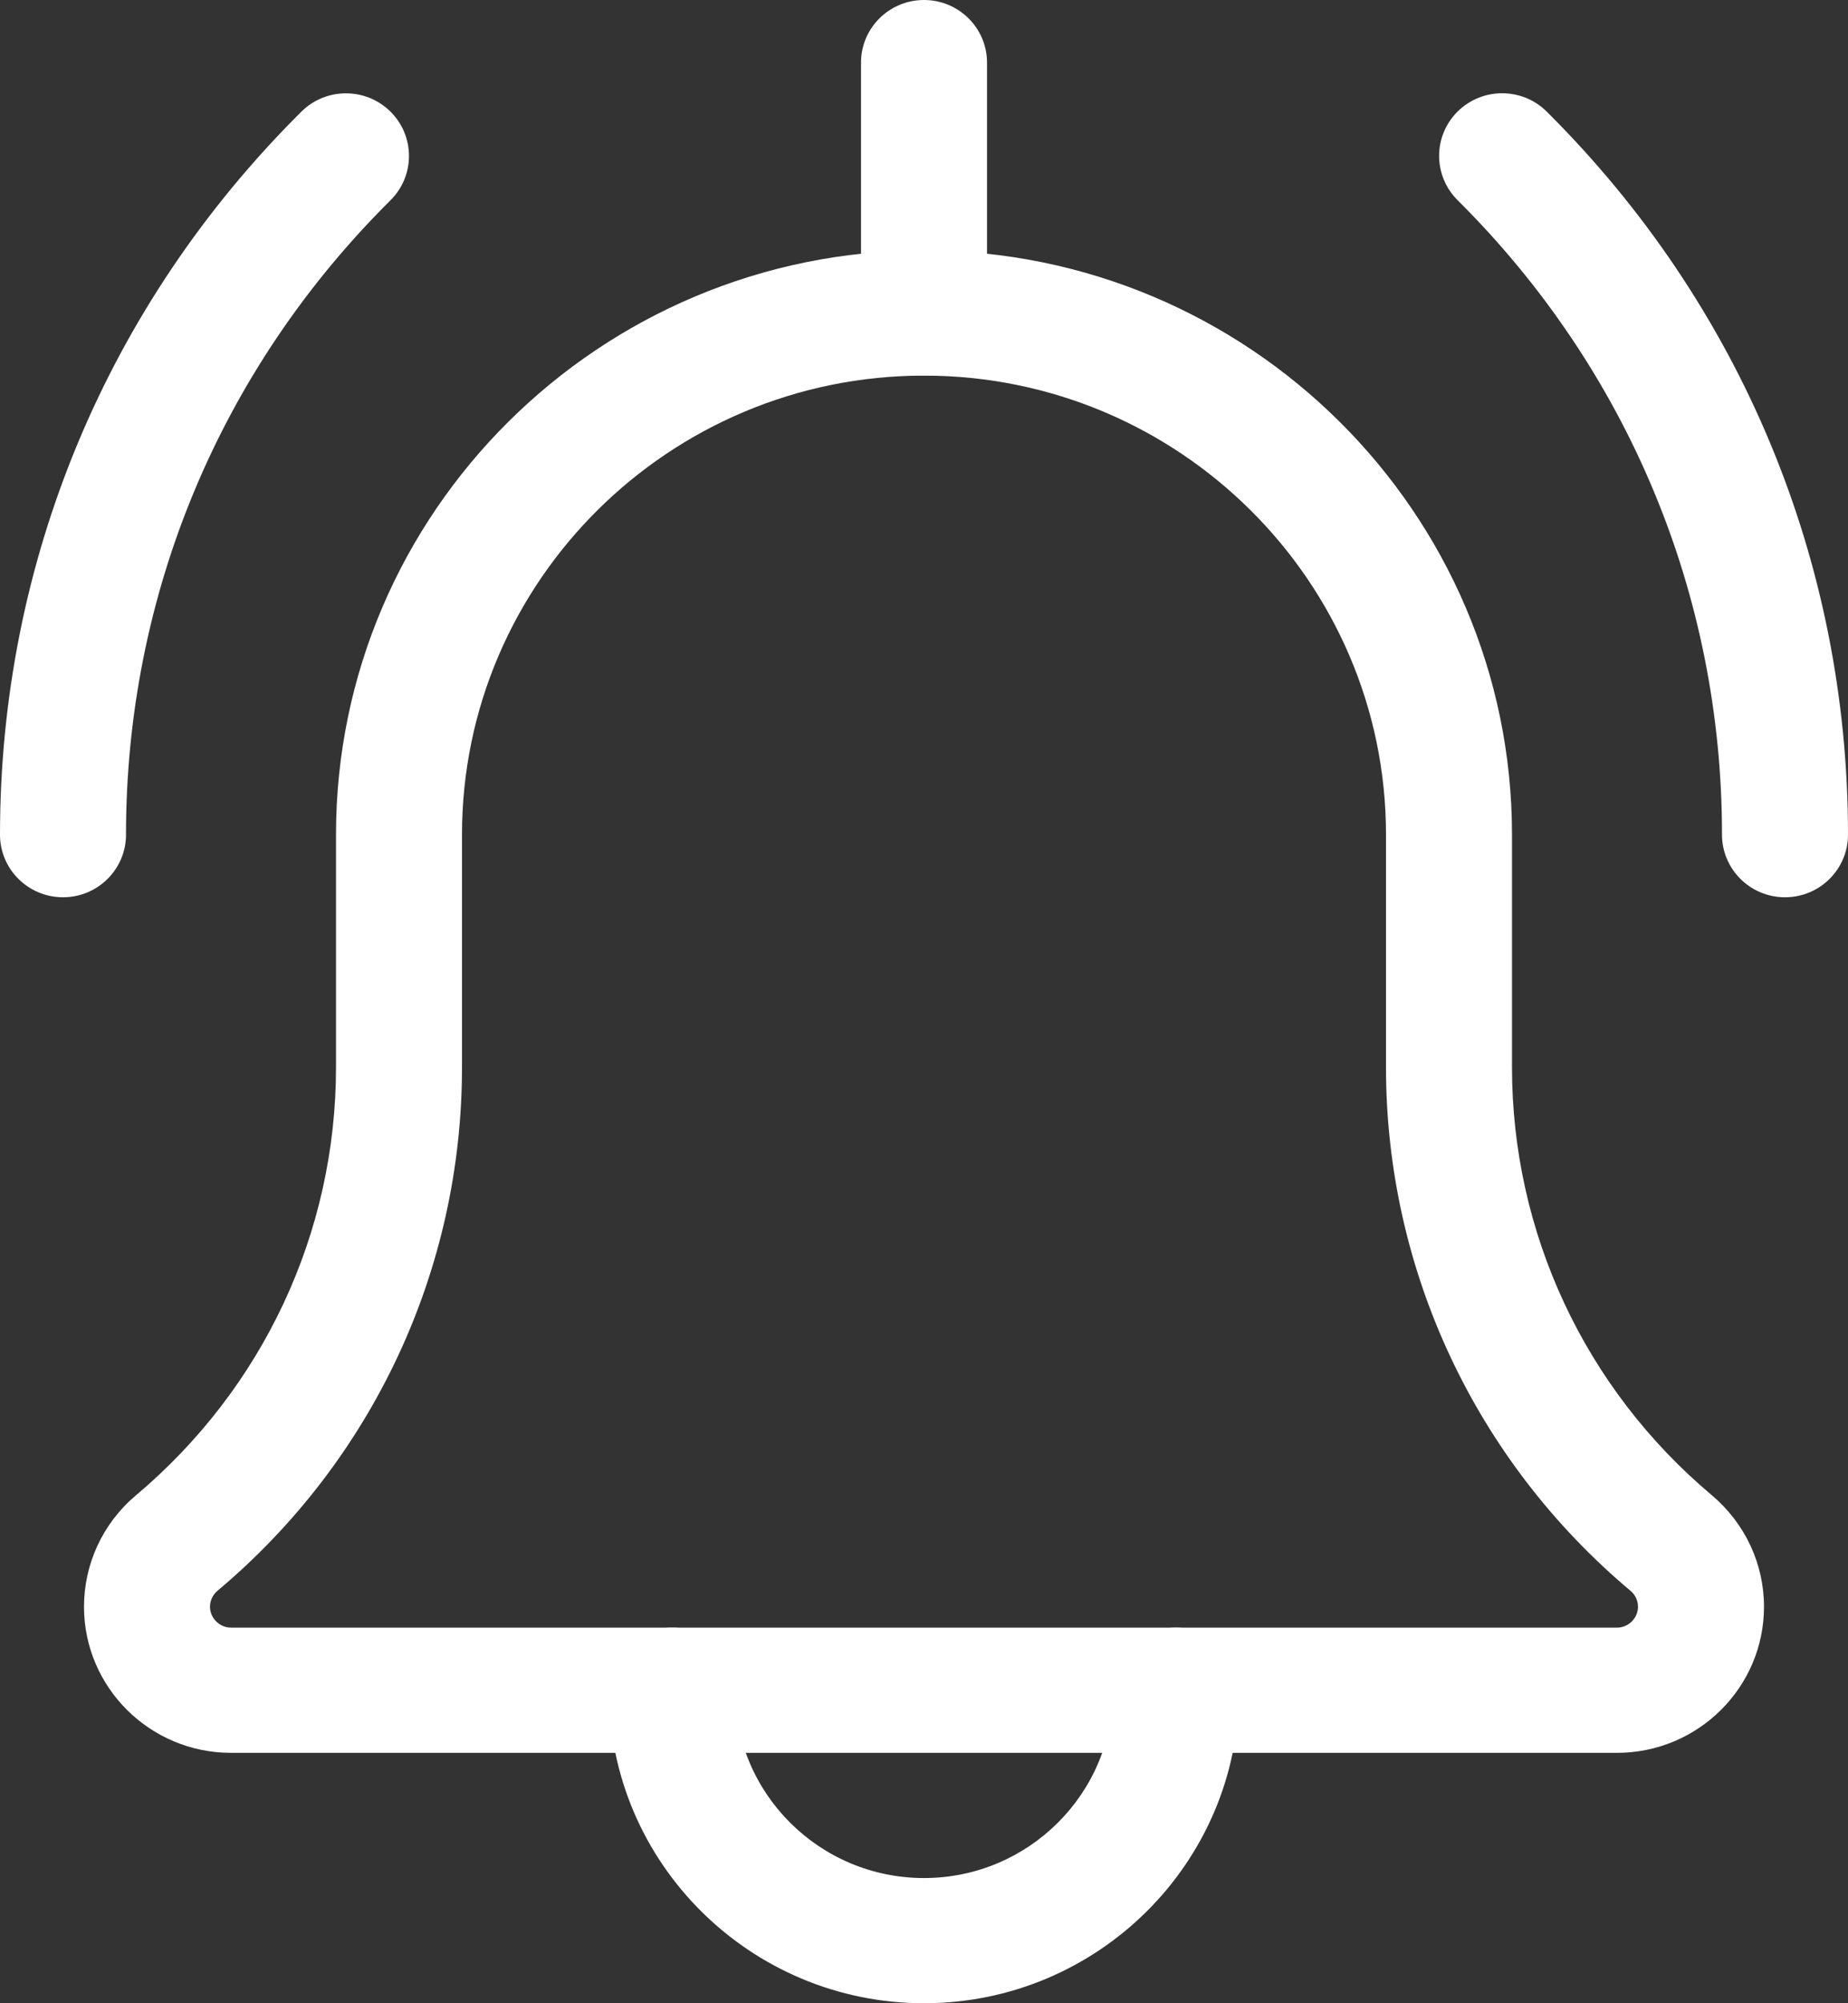
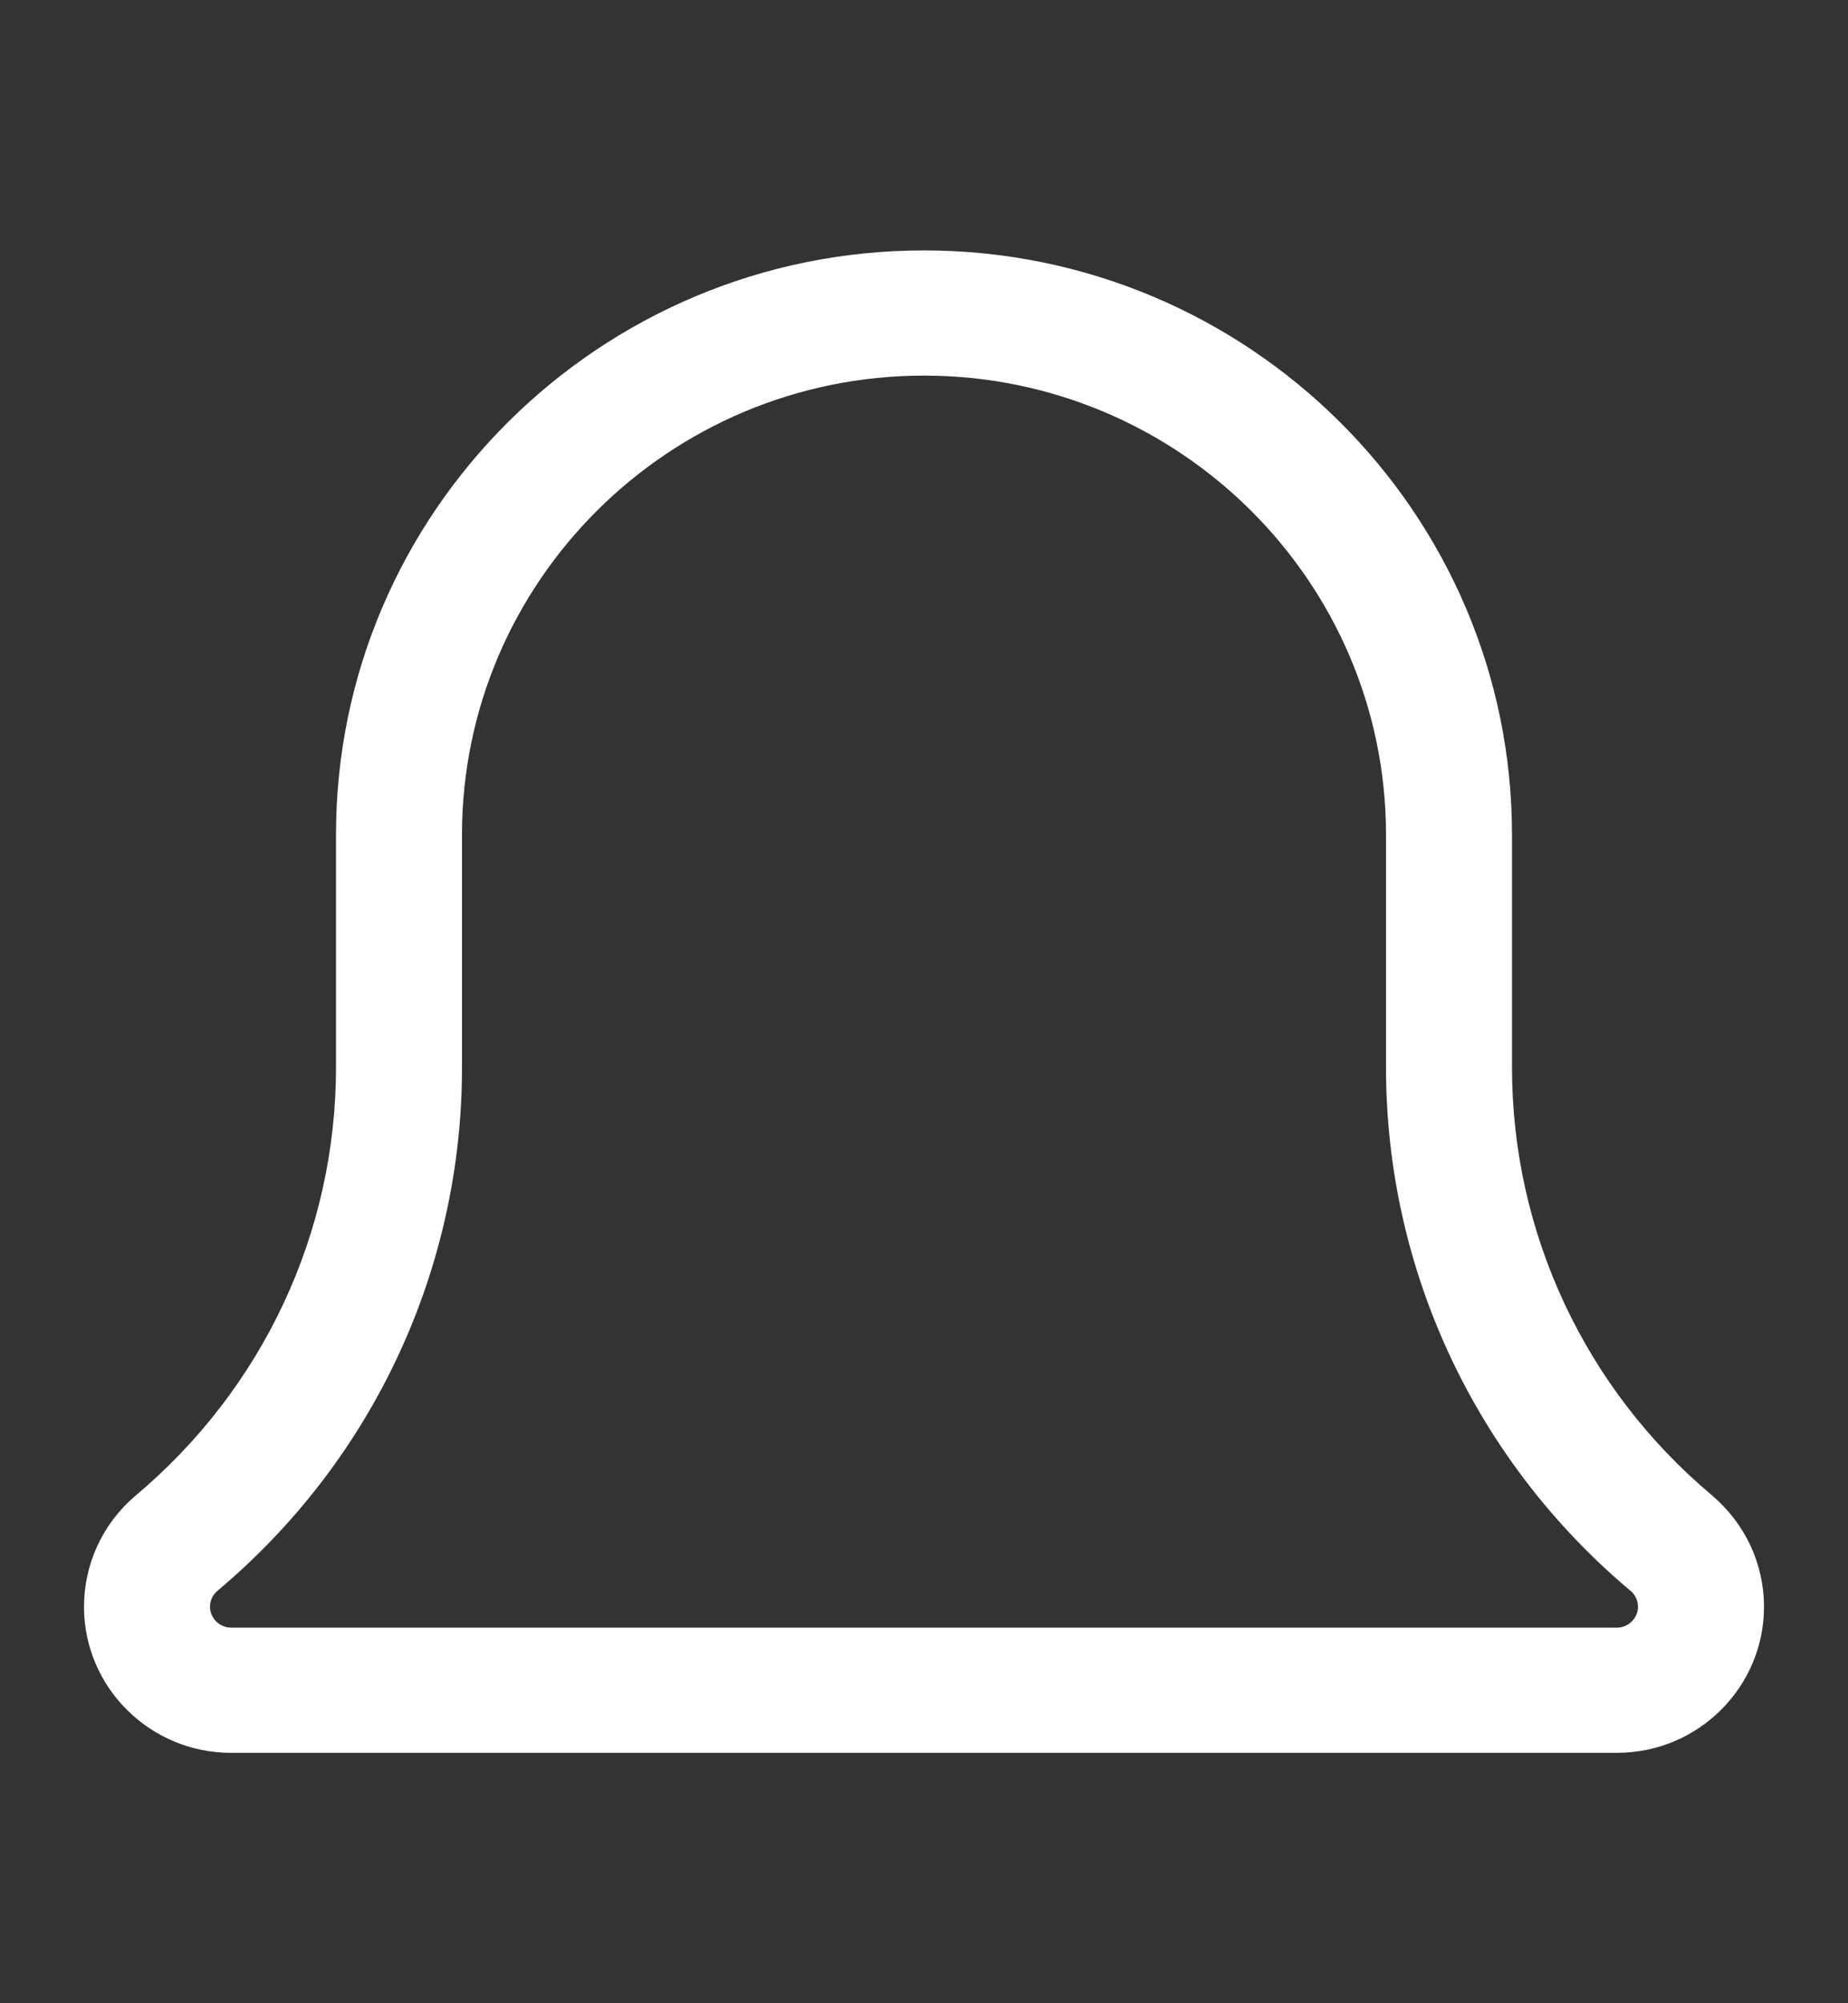
<svg xmlns="http://www.w3.org/2000/svg" viewBox="0 0 72 78" version="1.1">
  <rect x="0" y="0" width="72" height="78" fill="#333333" stroke="none" />
  <title>bell (2)</title>
  <g id="Symbols" stroke="none" stroke-width="1" fill="none" fill-rule="evenodd">
    <g id="Sous-menu-Vivre-à-Ste-Rose" transform="translate(-559, -244)" fill="#FFFFFF" fill-rule="nonzero">
      <g id="bell-(2)" transform="translate(559, 244)">
-         <path d="M69.545,34.937 C68.191,34.937 67.091,33.845 67.091,32.5 C67.091,23.166 63.432,14.394 56.788,7.793 C55.83,6.841 55.83,5.298 56.788,4.345 C57.747,3.393 59.302,3.393 60.261,4.345 C67.831,11.866 72,21.866 72,32.5 C72,33.845 70.9,34.937 69.545,34.937 L69.545,34.937 Z" id="Path" />
-         <path d="M2.455,34.937 C1.1,34.937 0,33.845 0,32.5 C0,21.866 4.17,11.866 11.742,4.348 C12.701,3.396 14.256,3.396 15.215,4.348 C16.174,5.3 16.174,6.845 15.215,7.797 C8.568,14.394 4.909,23.166 4.909,32.5 C4.909,33.845 3.809,34.937 2.455,34.937 Z" id="Path" />
-         <path d="M36,78 C29.232,78 23.728,72.533 23.728,65.812 C23.728,64.467 24.827,63.375 26.182,63.375 C27.537,63.375 28.637,64.467 28.637,65.812 C28.637,69.846 31.939,73.125 36,73.125 C40.061,73.125 43.364,69.846 43.364,65.812 C43.364,64.467 44.464,63.375 45.819,63.375 C47.173,63.375 48.273,64.467 48.273,65.812 C48.273,72.533 42.768,78 36,78 L36,78 Z" id="Path" />
        <path d="M63,68.25 L9,68.25 C5.842,68.25 3.273,65.699 3.273,62.563 C3.273,60.898 4.002,59.322 5.276,58.24 C10.253,54.064 13.091,47.993 13.091,41.561 L13.091,32.5 C13.091,19.955 23.367,9.75 36,9.75 C48.633,9.75 58.909,19.955 58.909,32.5 L58.909,41.561 C58.909,47.993 61.747,54.064 66.692,58.217 C67.998,59.322 68.727,60.898 68.727,62.563 C68.727,65.699 66.158,68.25 63,68.25 Z M36,14.625 C26.074,14.625 18,22.643 18,32.5 L18,41.561 C18,49.429 14.528,56.859 8.476,61.938 C8.362,62.036 8.182,62.238 8.182,62.563 C8.182,63.004 8.555,63.375 9,63.375 L63,63.375 C63.445,63.375 63.818,63.004 63.818,62.563 C63.818,62.238 63.639,62.036 63.53,61.945 C57.472,56.859 54,49.429 54,41.561 L54,32.5 C54,22.643 45.926,14.625 36,14.625 Z" id="Shape" />
-         <path d="M36,14.625 C34.645,14.625 33.546,13.533 33.546,12.188 L33.546,2.438 C33.546,1.092 34.645,0 36,0 C37.355,0 38.455,1.092 38.455,2.438 L38.455,12.188 C38.455,13.533 37.355,14.625 36,14.625 Z" id="Path" />
      </g>
    </g>
  </g>
</svg>